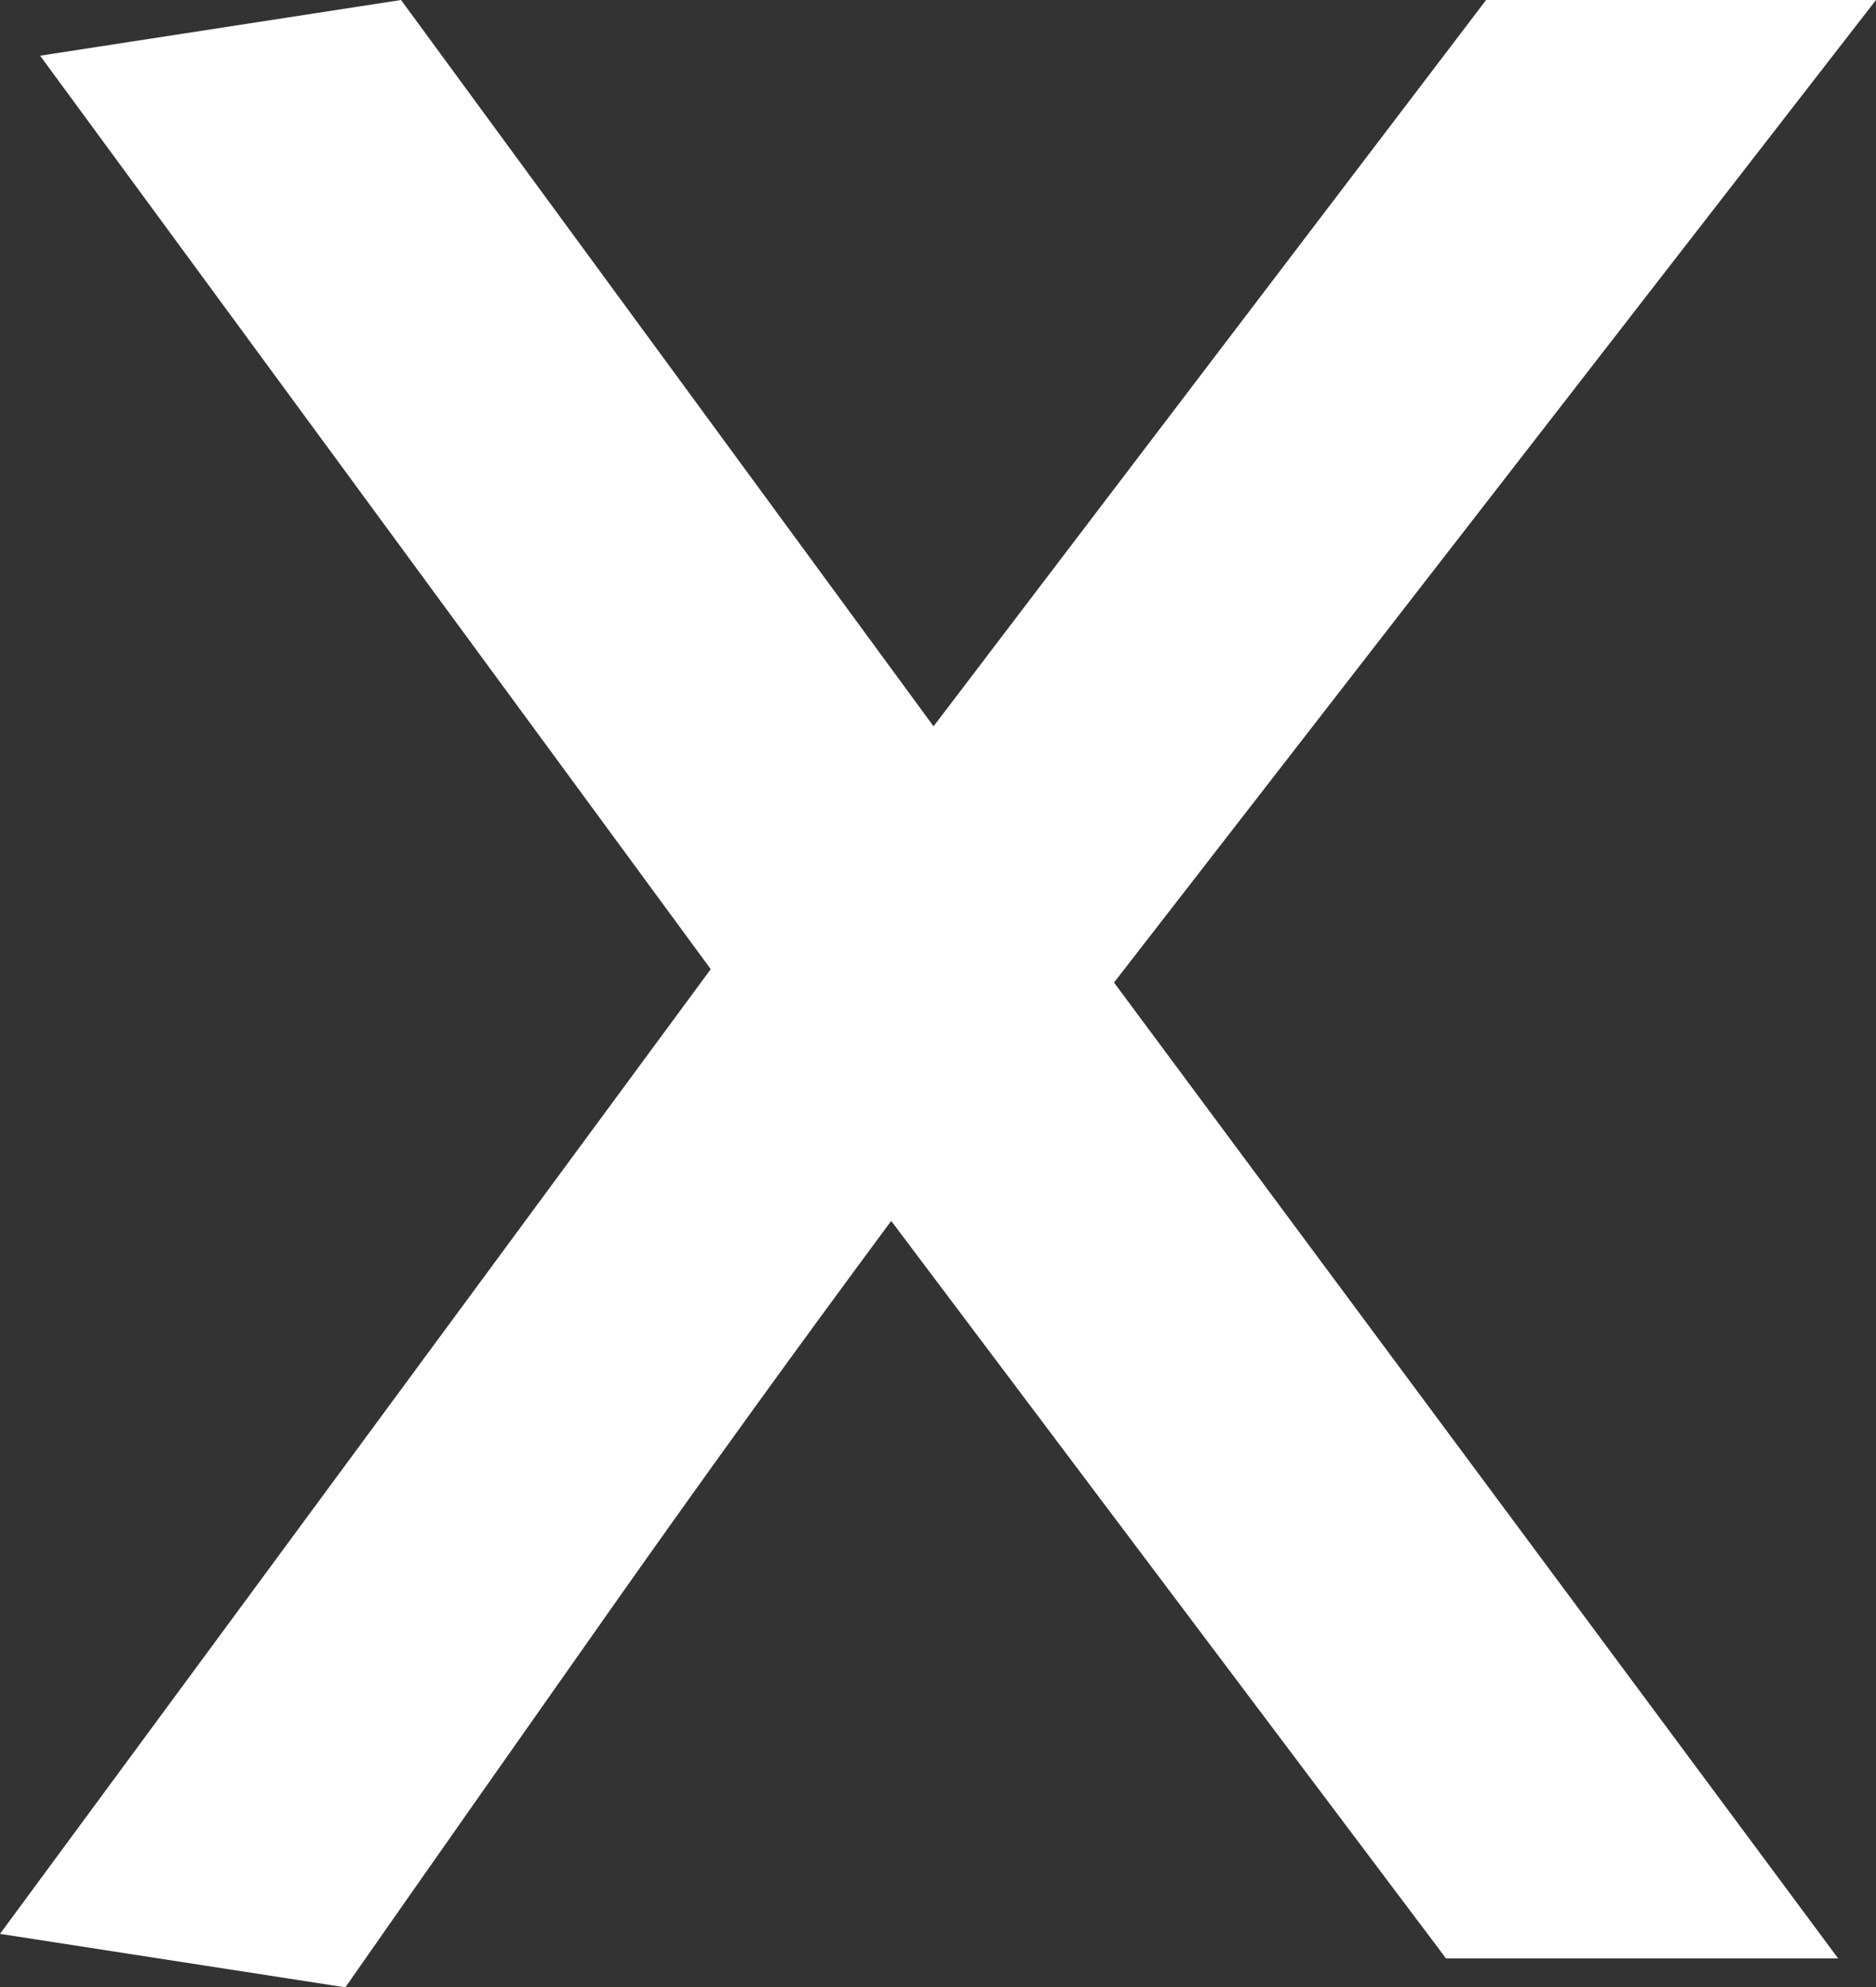
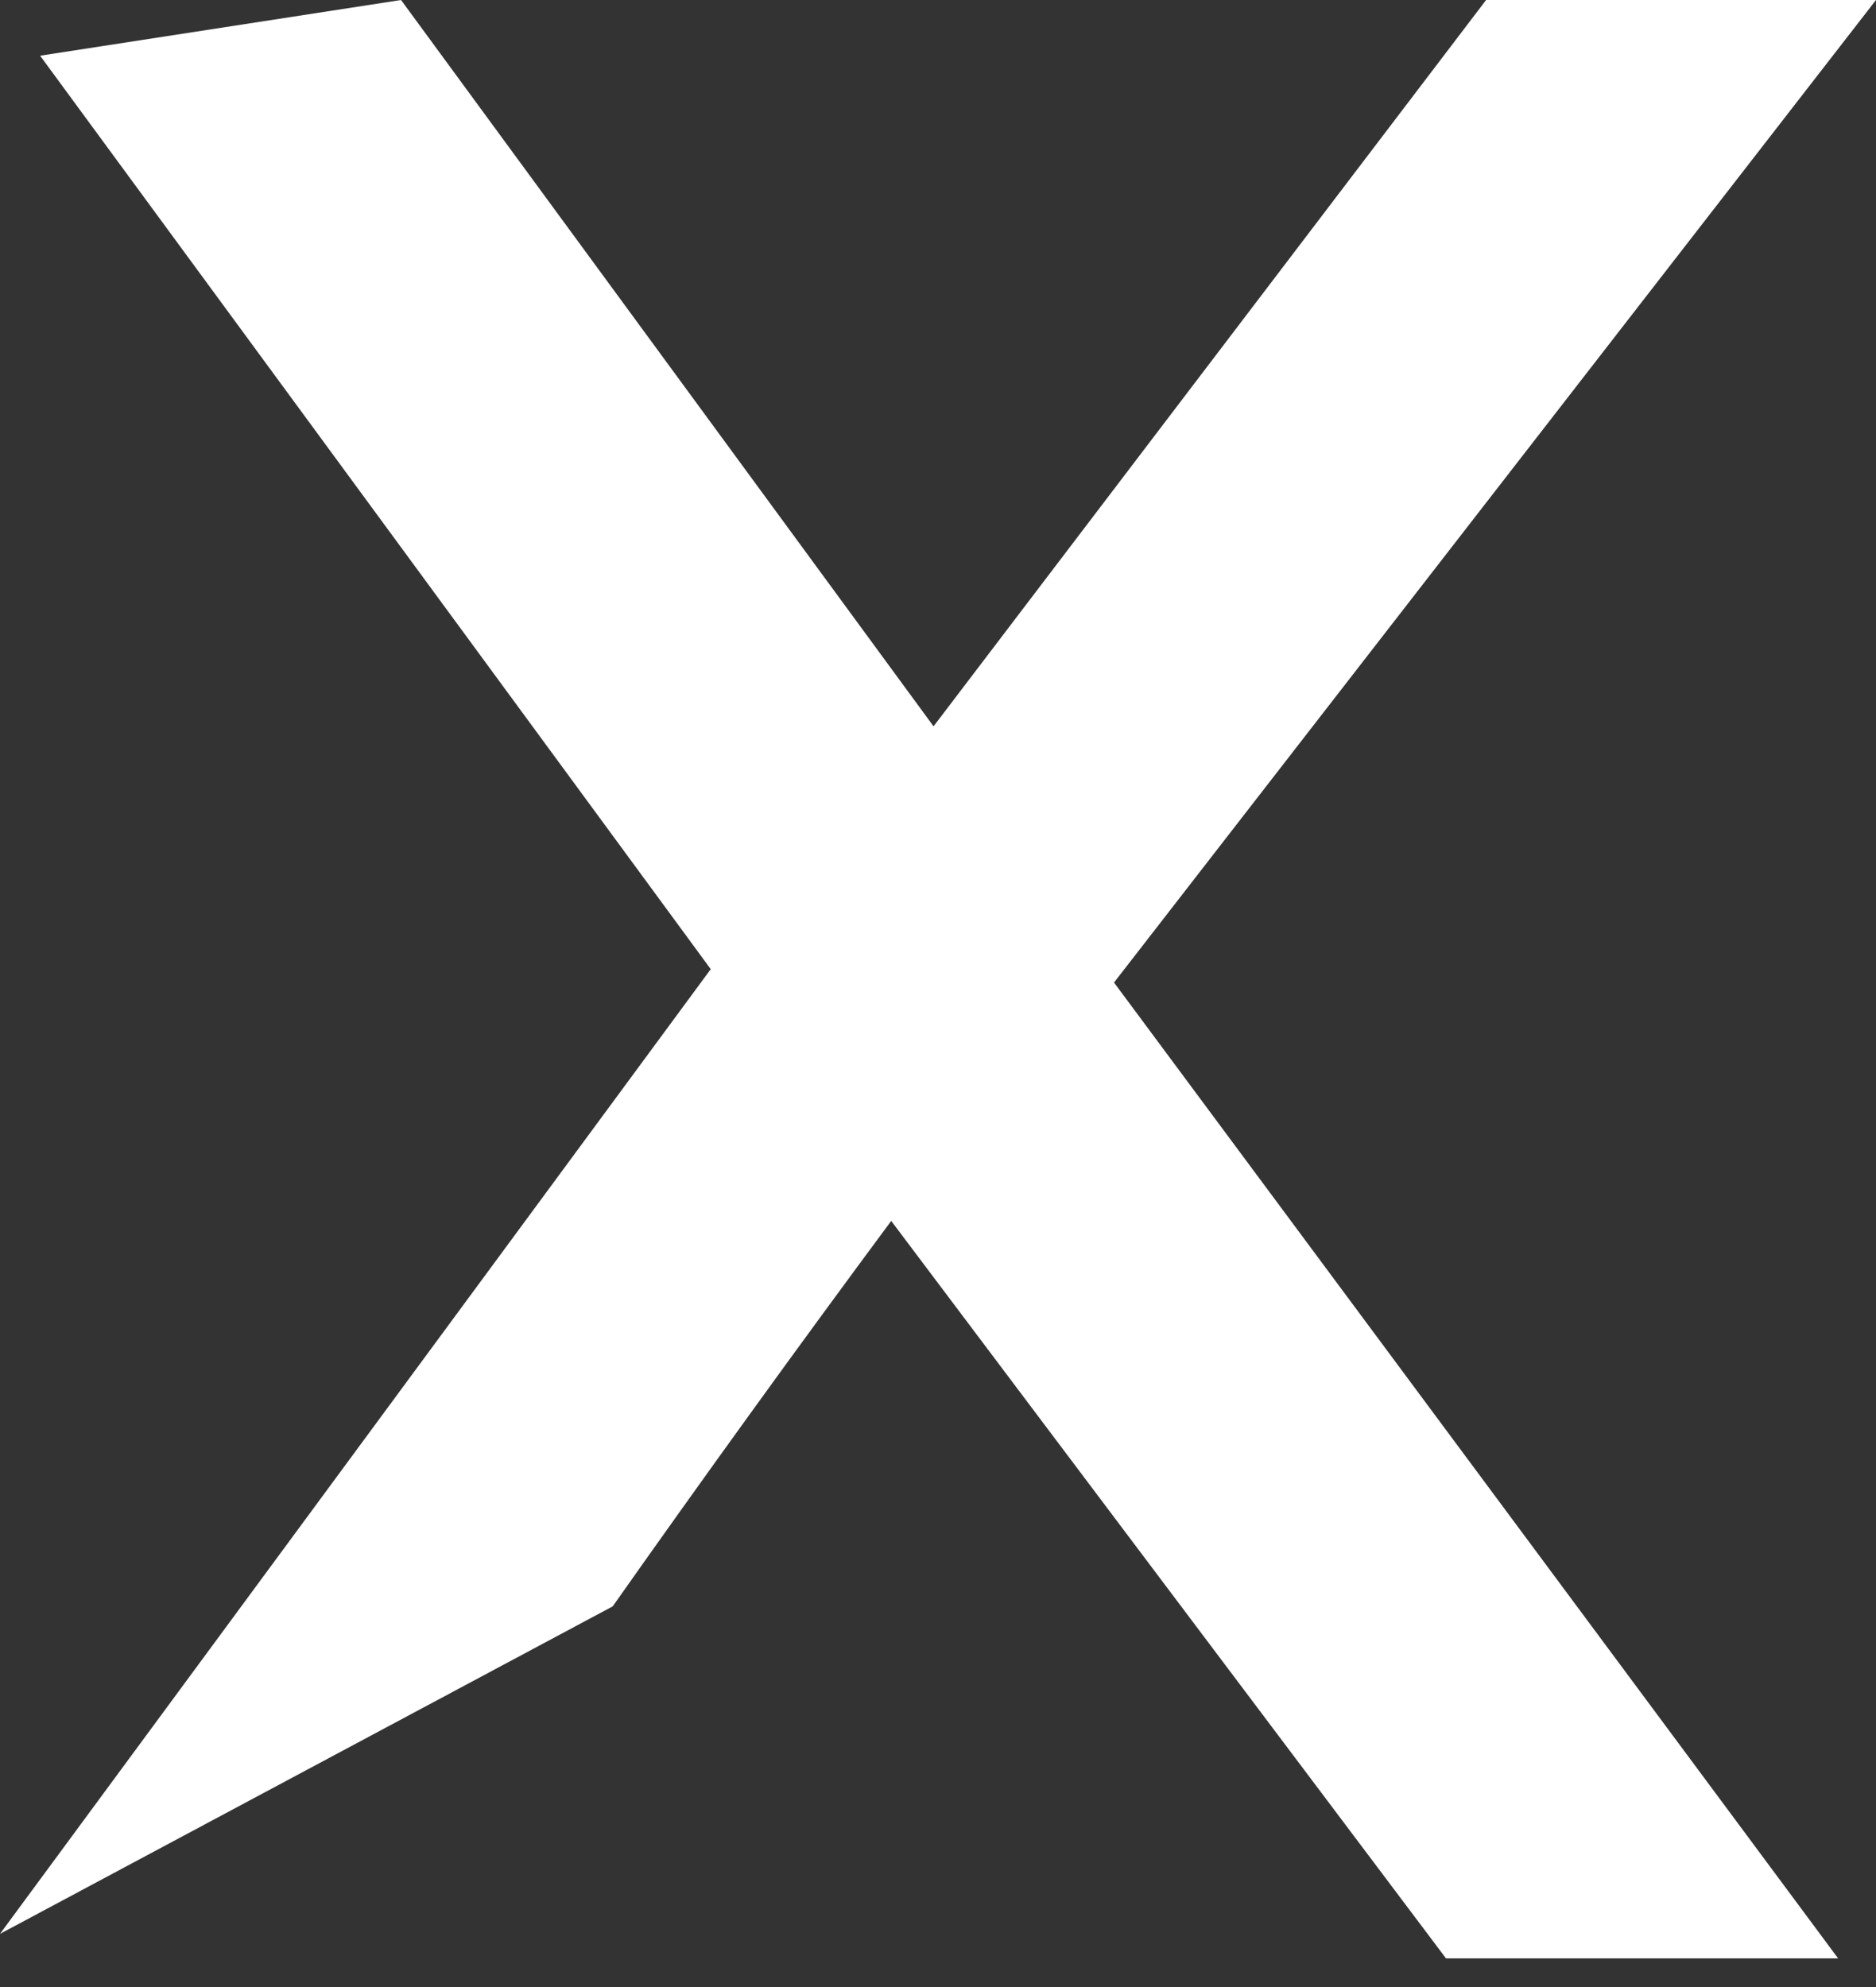
<svg xmlns="http://www.w3.org/2000/svg" viewBox="0 0 8.42 8.92">
  <rect x="0" y="0" width="8.42" height="8.92" fill="#333333" stroke="none" />
  <defs>
    <style>.cls-1{fill:#fff;}</style>
  </defs>
  <title>icon-close</title>
  <g id="Camada_2" data-name="Camada 2">
    <g id="Camada_1-2" data-name="Camada 1">
-       <path class="cls-1" d="M0,8.68,3.19,4.35.18.25,1.8,0,4.19,3.26,6.67,0H8.42L5,4.41,8.25,8.79H6.49L4,5.48q-.63.85-1.25,1.73T1.55,8.92Z" />
+       <path class="cls-1" d="M0,8.68,3.19,4.35.18.25,1.8,0,4.19,3.26,6.67,0H8.42L5,4.41,8.25,8.79H6.49L4,5.48q-.63.85-1.25,1.73Z" />
    </g>
  </g>
</svg>